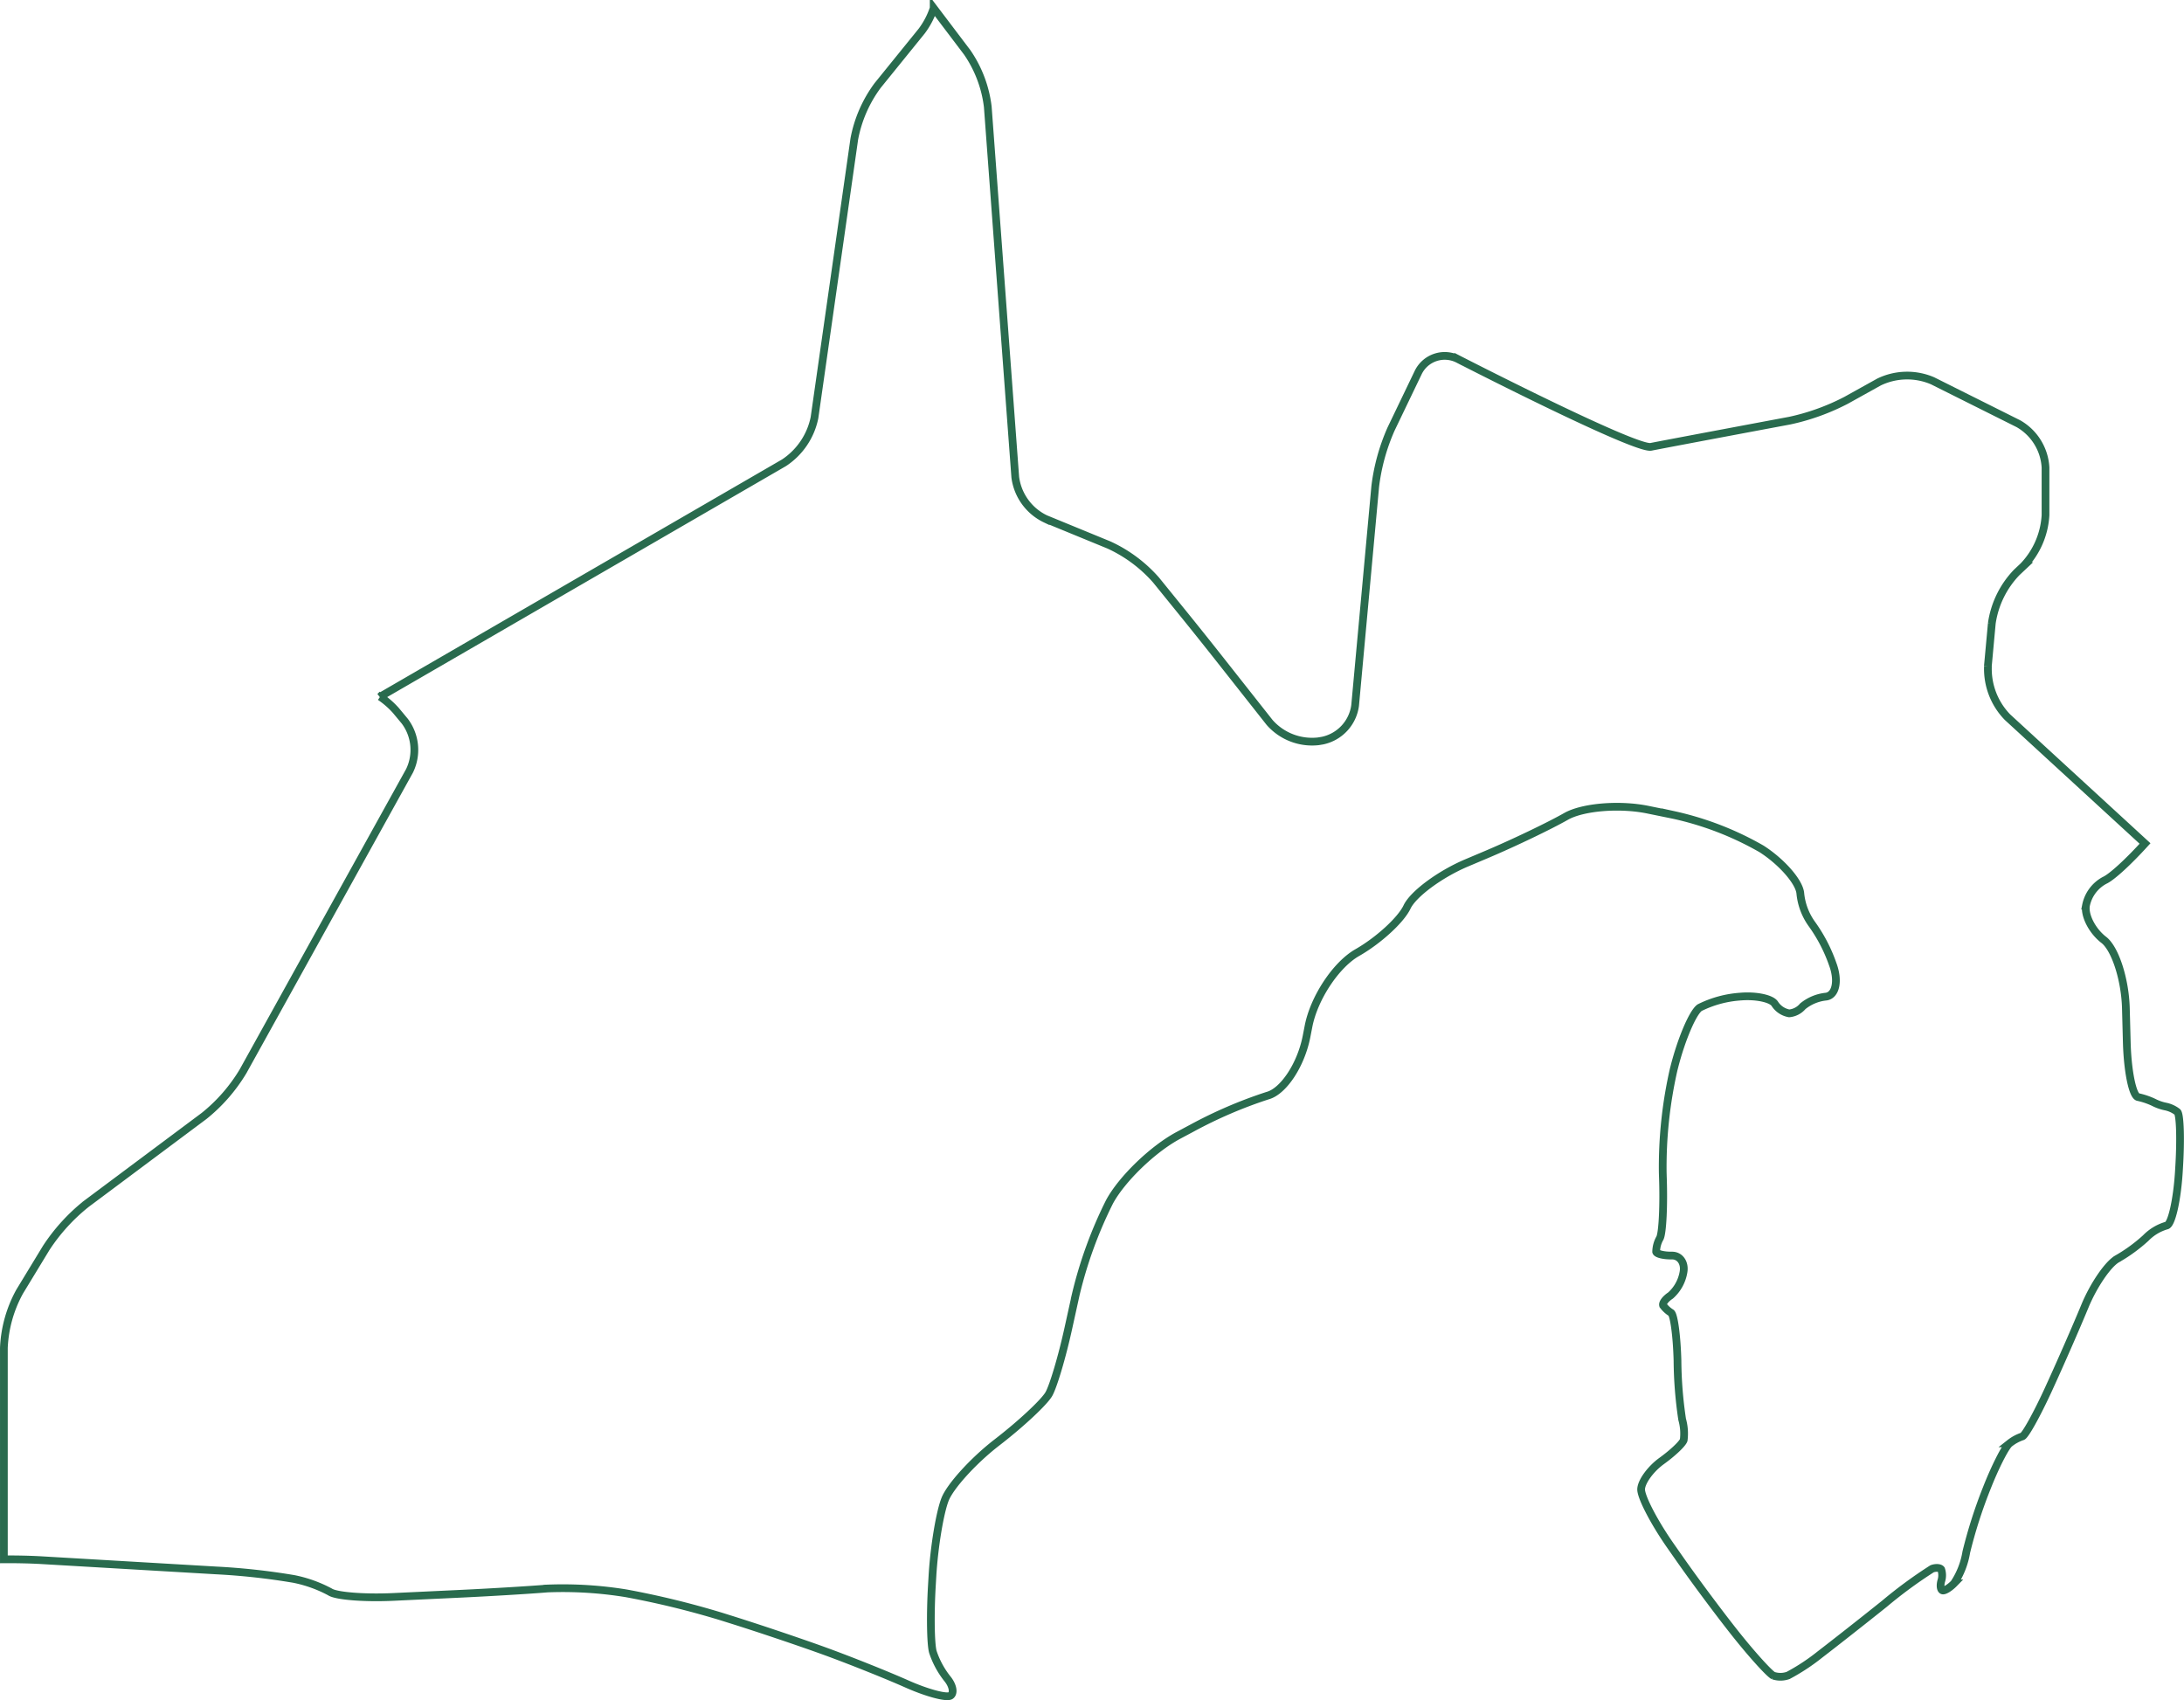
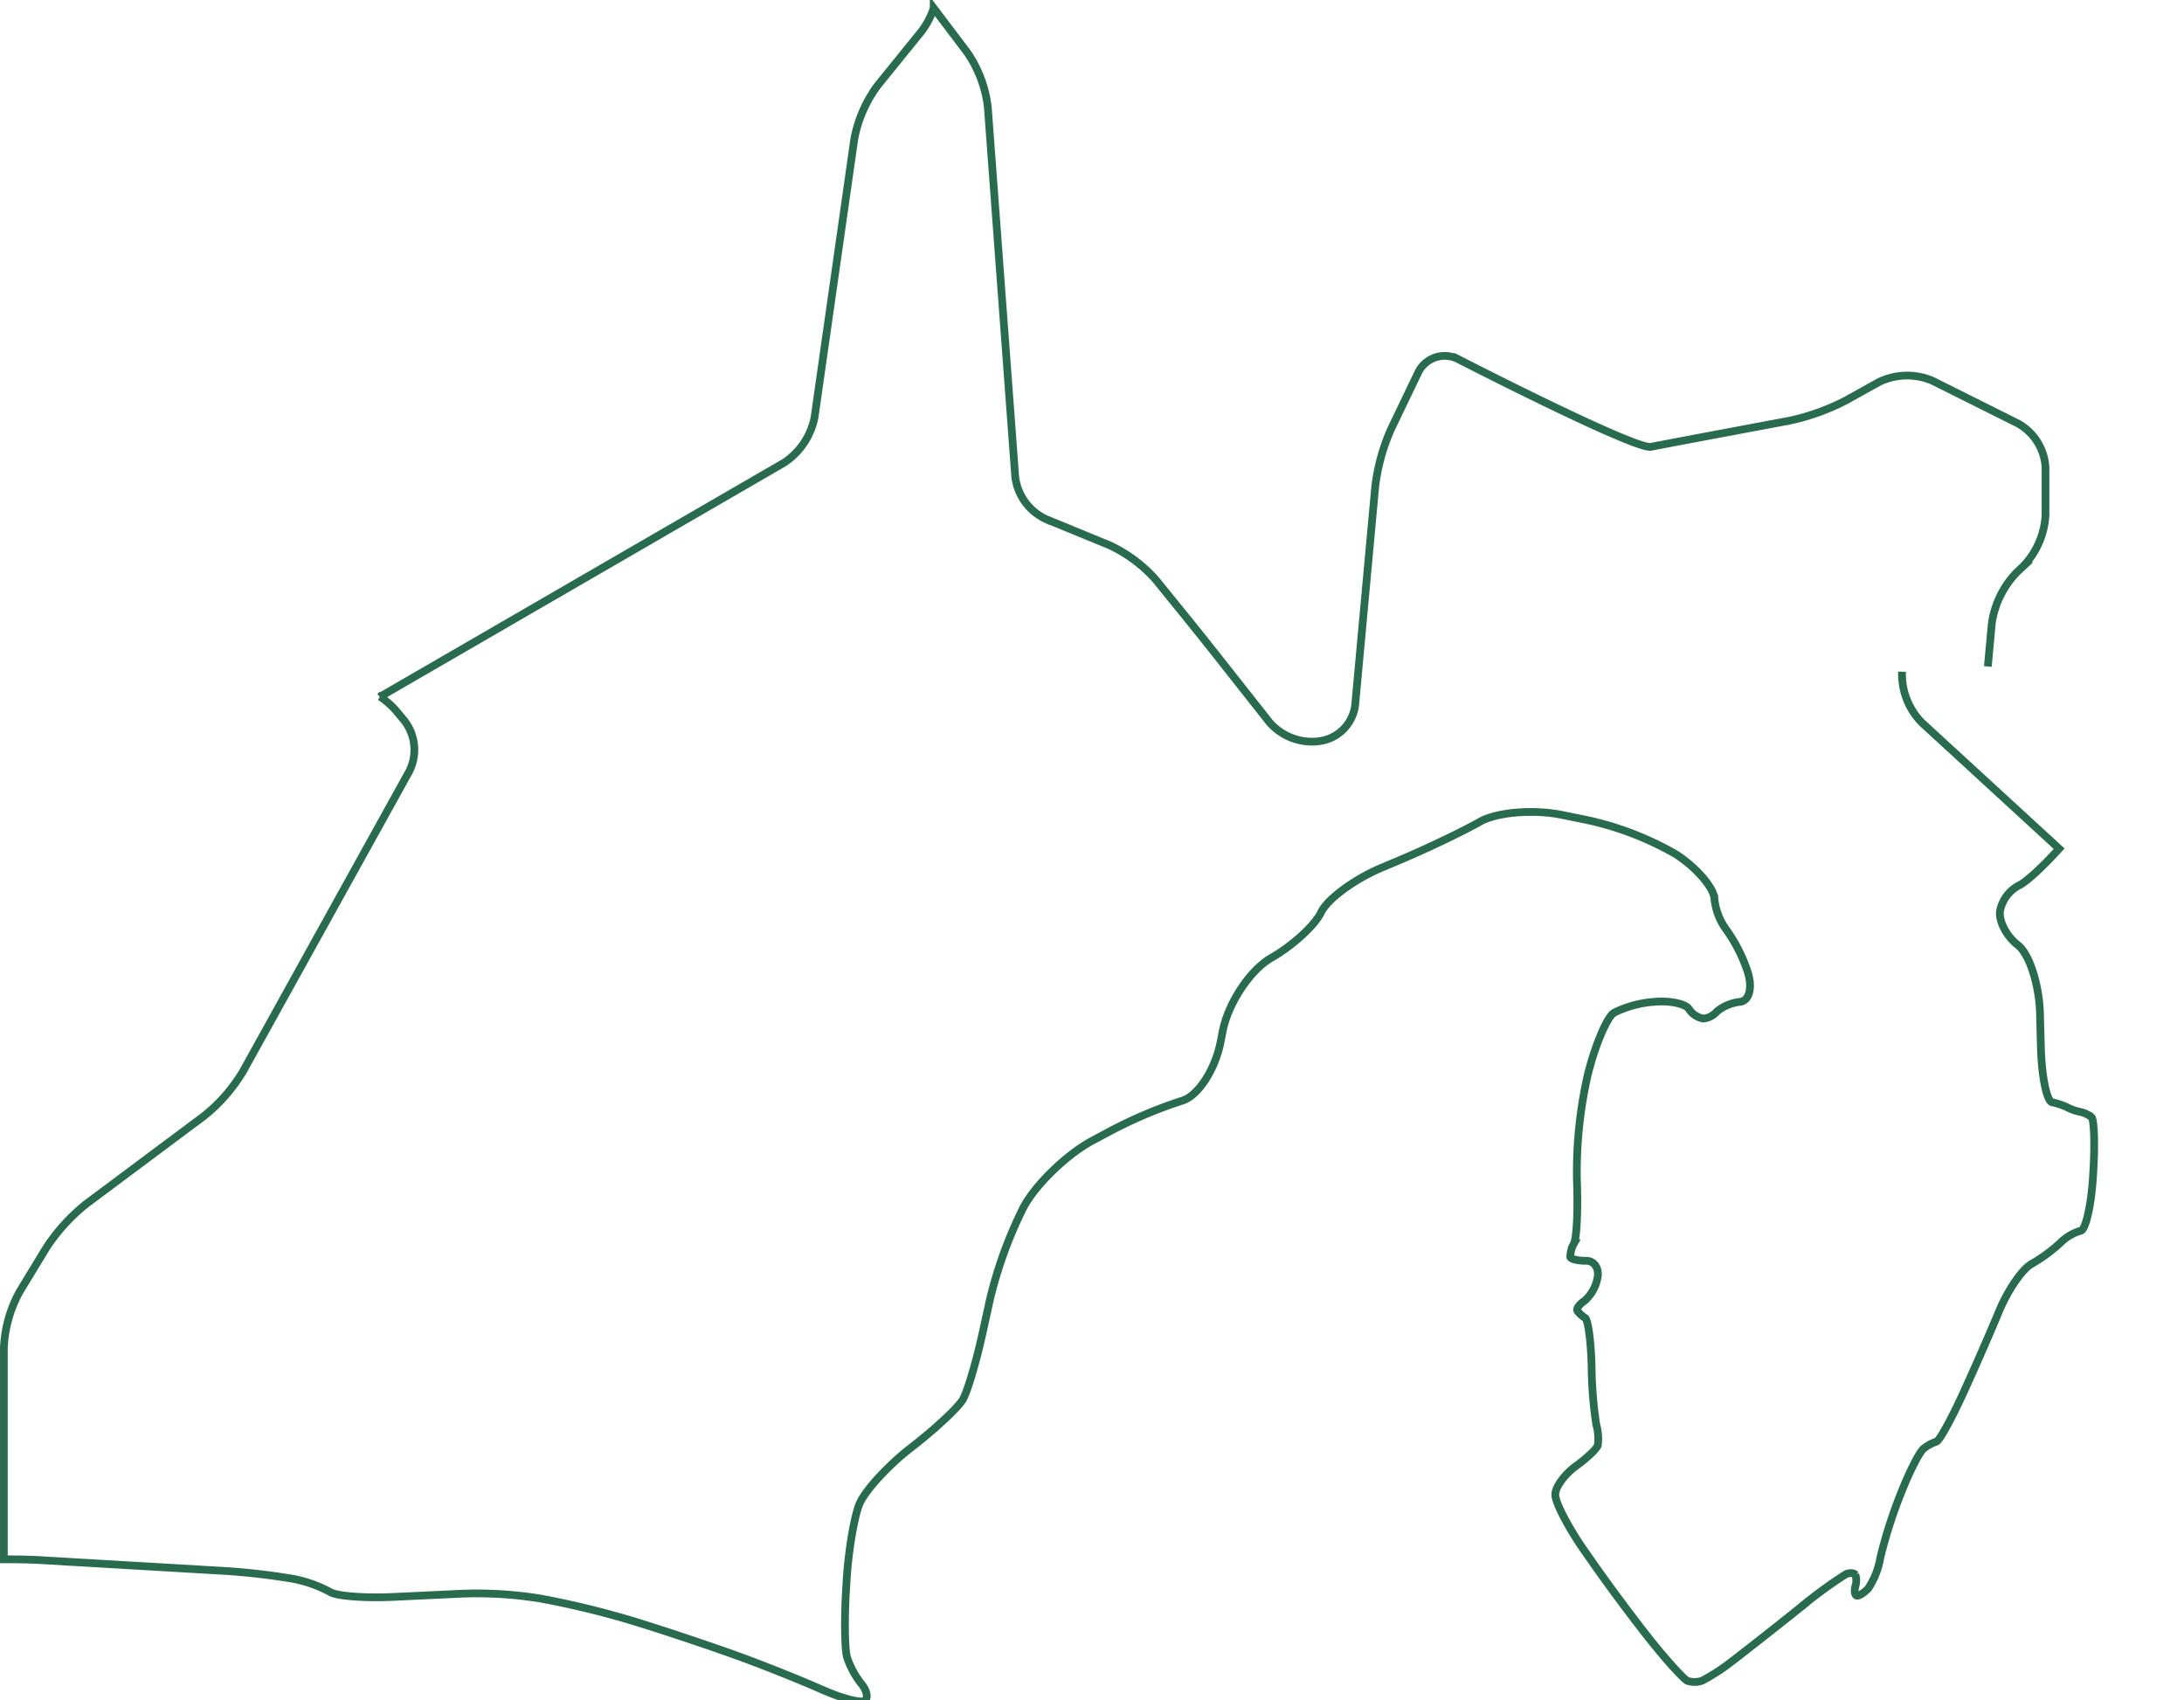
<svg xmlns="http://www.w3.org/2000/svg" width="339.231" height="264.098" viewBox="0 0 339.231 264.098">
-   <path id="map_outline_sizuoka" d="M400.542,264.346l.617-6.707a14.386,14.386,0,0,1,3.869-7.908l1.036-.974a12.477,12.477,0,0,0,3.436-7.927v-7.385a8.364,8.364,0,0,0-4.213-6.811l-13.321-6.66a10.016,10.016,0,0,0-8.322.184L378.532,223a34.8,34.8,0,0,1-8.741,3.154s-19.092,3.577-21.563,4.071-29.946-13.613-29.946-13.613a4.577,4.577,0,0,0-6.227,2.09l-4.2,8.746a31.285,31.285,0,0,0-2.466,8.929L302.265,270.4a6.447,6.447,0,0,1-5.069,5.46l-.654.108a8.783,8.783,0,0,1-7.555-2.923l-7.757-9.833c-1.6-2.033-4.246-5.342-5.879-7.352l-4.01-4.947a21.863,21.863,0,0,0-7.315-5.441l-9.842-4.043a8.373,8.373,0,0,1-4.707-6.482l-4.269-57.534a18.873,18.873,0,0,0-3.187-8.444l-5.215-6.891a12.384,12.384,0,0,1-1.855,3.563l-6.849,8.458a20.2,20.2,0,0,0-3.629,8.317l-6.18,43.271a11.009,11.009,0,0,1-4.74,7.018l-62.73,36.333a13.344,13.344,0,0,1,2.438,2.128l1.389,1.671a7.423,7.423,0,0,1,.734,7.729l-25.855,46.665a26.085,26.085,0,0,1-6.053,6.933l-18.3,13.66a29.139,29.139,0,0,0-6.218,6.835l-4.133,6.8a19.891,19.891,0,0,0-2.443,8.727v32.845c1.967-.014,4.01.028,5.832.132l27.15,1.591a104.871,104.871,0,0,1,12.059,1.323,20.277,20.277,0,0,1,5.615,2.015c.932.64,5.361.989,9.842.777l10.61-.5c4.481-.212,10.482-.574,13.34-.81a61.288,61.288,0,0,1,12.182.744,134.44,134.44,0,0,1,14.775,3.6l1.379.433c4.283,1.337,10.93,3.577,14.775,4.975s9.569,3.685,12.714,5.084,6.2,2.208,6.778,1.8.344-1.6-.527-2.65a13.535,13.535,0,0,1-2.226-4.133c-.348-1.224-.419-5.888-.151-10.365l.089-1.516c.268-4.476,1.153-9.809,1.968-11.848s4.382-5.959,7.922-8.713l.471-.367c3.54-2.754,7.009-6.011,7.71-7.235s2.062-5.808,3.022-10.186l1.158-5.258a66.453,66.453,0,0,1,5.248-14.427c1.92-3.554,6.731-8.195,10.685-10.313l2.142-1.144a70.025,70.025,0,0,1,11.7-5.027c2.481-.65,5.211-4.782,6.072-9.188l.311-1.6c.857-4.4,4.265-9.55,7.573-11.438s6.783-5.079,7.729-7.084,5.1-5.084,9.226-6.835l3.229-1.365c4.133-1.751,9.635-4.387,12.233-5.865s8.322-1.949,12.714-1.05l3.987.814a48.119,48.119,0,0,1,13.683,5.281c3.125,2.005,5.832,5.1,6.011,6.872a9.754,9.754,0,0,0,1.822,4.829,24.405,24.405,0,0,1,3.224,6.227c.941,2.537.48,4.792-1.031,5.013a6.851,6.851,0,0,0-3.629,1.5,3.124,3.124,0,0,1-2.109,1.1,3.335,3.335,0,0,1-2.245-1.5c-.555-.819-2.97-1.313-5.366-1.1a16.741,16.741,0,0,0-6.293,1.713c-1.064.73-2.838,4.881-3.944,9.226l-.094.362a68.243,68.243,0,0,0-1.7,16.056l.014.494c.169,4.481-.038,8.826-.452,9.654a4.4,4.4,0,0,0-.584,2.132c.094.339,1.2.6,2.448.584s2.057,1.144,1.793,2.584a6.261,6.261,0,0,1-2,3.615c-.833.551-1.346,1.262-1.134,1.586a4.543,4.543,0,0,0,1.205,1.1c.452.287.9,3.634,1,7.442a64.138,64.138,0,0,0,.725,9.127,8.071,8.071,0,0,1,.24,3.205c-.169.551-1.7,2.005-3.413,3.238s-3.144,3.2-3.2,4.373,2,5.145,4.571,8.821l1.4,2c2.57,3.676,6.674,9.165,9.117,12.2s4.9,5.714,5.446,5.959a3.559,3.559,0,0,0,2.306-.033,31.927,31.927,0,0,0,4.961-3.271c2.005-1.534,6.505-5.069,9.988-7.856a70.038,70.038,0,0,1,7.409-5.441c.584-.212,1.219-.165,1.412.1a2.916,2.916,0,0,1,0,1.826c-.193.734-.085,1.389.24,1.445s1.111-.438,1.756-1.1a12.42,12.42,0,0,0,1.9-4.858,74.9,74.9,0,0,1,3.135-9.819c1.323-3.389,2.942-6.576,3.591-7.075a6.594,6.594,0,0,1,1.968-1.073c.433-.089,2.25-3.356,4.043-7.258s4.354-9.748,5.691-12.991,3.6-6.552,5.032-7.343a24.954,24.954,0,0,0,4.415-3.22,7.4,7.4,0,0,1,3.215-1.939c.772-.089,1.638-3.827,1.925-8.3l.033-.551c.287-4.476.165-8.435-.264-8.8a4.387,4.387,0,0,0-1.775-.828,7.154,7.154,0,0,1-1.9-.659,11.081,11.081,0,0,0-2.434-.824c-.843-.184-1.624-4-1.746-8.482l-.141-5.309c-.118-4.486-1.666-9.268-3.436-10.628s-3.012-3.756-2.763-5.324a5.69,5.69,0,0,1,2.89-3.916c1.125-.5,3.751-2.932,6.284-5.728l-21.365-19.623a10.76,10.76,0,0,1-3.036-7.87" transform="translate(-91.78 -160.822)" fill="none" stroke="#296b4e" stroke-width="1.2" />
+   <path id="map_outline_sizuoka" d="M400.542,264.346l.617-6.707a14.386,14.386,0,0,1,3.869-7.908l1.036-.974a12.477,12.477,0,0,0,3.436-7.927v-7.385a8.364,8.364,0,0,0-4.213-6.811l-13.321-6.66a10.016,10.016,0,0,0-8.322.184L378.532,223a34.8,34.8,0,0,1-8.741,3.154s-19.092,3.577-21.563,4.071-29.946-13.613-29.946-13.613a4.577,4.577,0,0,0-6.227,2.09l-4.2,8.746a31.285,31.285,0,0,0-2.466,8.929L302.265,270.4a6.447,6.447,0,0,1-5.069,5.46l-.654.108a8.783,8.783,0,0,1-7.555-2.923l-7.757-9.833c-1.6-2.033-4.246-5.342-5.879-7.352l-4.01-4.947a21.863,21.863,0,0,0-7.315-5.441l-9.842-4.043a8.373,8.373,0,0,1-4.707-6.482l-4.269-57.534a18.873,18.873,0,0,0-3.187-8.444l-5.215-6.891a12.384,12.384,0,0,1-1.855,3.563l-6.849,8.458a20.2,20.2,0,0,0-3.629,8.317l-6.18,43.271a11.009,11.009,0,0,1-4.74,7.018l-62.73,36.333a13.344,13.344,0,0,1,2.438,2.128l1.389,1.671a7.423,7.423,0,0,1,.734,7.729l-25.855,46.665a26.085,26.085,0,0,1-6.053,6.933l-18.3,13.66a29.139,29.139,0,0,0-6.218,6.835l-4.133,6.8a19.891,19.891,0,0,0-2.443,8.727v32.845c1.967-.014,4.01.028,5.832.132l27.15,1.591a104.871,104.871,0,0,1,12.059,1.323,20.277,20.277,0,0,1,5.615,2.015c.932.64,5.361.989,9.842.777l10.61-.5a61.288,61.288,0,0,1,12.182.744,134.44,134.44,0,0,1,14.775,3.6l1.379.433c4.283,1.337,10.93,3.577,14.775,4.975s9.569,3.685,12.714,5.084,6.2,2.208,6.778,1.8.344-1.6-.527-2.65a13.535,13.535,0,0,1-2.226-4.133c-.348-1.224-.419-5.888-.151-10.365l.089-1.516c.268-4.476,1.153-9.809,1.968-11.848s4.382-5.959,7.922-8.713l.471-.367c3.54-2.754,7.009-6.011,7.71-7.235s2.062-5.808,3.022-10.186l1.158-5.258a66.453,66.453,0,0,1,5.248-14.427c1.92-3.554,6.731-8.195,10.685-10.313l2.142-1.144a70.025,70.025,0,0,1,11.7-5.027c2.481-.65,5.211-4.782,6.072-9.188l.311-1.6c.857-4.4,4.265-9.55,7.573-11.438s6.783-5.079,7.729-7.084,5.1-5.084,9.226-6.835l3.229-1.365c4.133-1.751,9.635-4.387,12.233-5.865s8.322-1.949,12.714-1.05l3.987.814a48.119,48.119,0,0,1,13.683,5.281c3.125,2.005,5.832,5.1,6.011,6.872a9.754,9.754,0,0,0,1.822,4.829,24.405,24.405,0,0,1,3.224,6.227c.941,2.537.48,4.792-1.031,5.013a6.851,6.851,0,0,0-3.629,1.5,3.124,3.124,0,0,1-2.109,1.1,3.335,3.335,0,0,1-2.245-1.5c-.555-.819-2.97-1.313-5.366-1.1a16.741,16.741,0,0,0-6.293,1.713c-1.064.73-2.838,4.881-3.944,9.226l-.094.362a68.243,68.243,0,0,0-1.7,16.056l.014.494c.169,4.481-.038,8.826-.452,9.654a4.4,4.4,0,0,0-.584,2.132c.094.339,1.2.6,2.448.584s2.057,1.144,1.793,2.584a6.261,6.261,0,0,1-2,3.615c-.833.551-1.346,1.262-1.134,1.586a4.543,4.543,0,0,0,1.205,1.1c.452.287.9,3.634,1,7.442a64.138,64.138,0,0,0,.725,9.127,8.071,8.071,0,0,1,.24,3.205c-.169.551-1.7,2.005-3.413,3.238s-3.144,3.2-3.2,4.373,2,5.145,4.571,8.821l1.4,2c2.57,3.676,6.674,9.165,9.117,12.2s4.9,5.714,5.446,5.959a3.559,3.559,0,0,0,2.306-.033,31.927,31.927,0,0,0,4.961-3.271c2.005-1.534,6.505-5.069,9.988-7.856a70.038,70.038,0,0,1,7.409-5.441c.584-.212,1.219-.165,1.412.1a2.916,2.916,0,0,1,0,1.826c-.193.734-.085,1.389.24,1.445s1.111-.438,1.756-1.1a12.42,12.42,0,0,0,1.9-4.858,74.9,74.9,0,0,1,3.135-9.819c1.323-3.389,2.942-6.576,3.591-7.075a6.594,6.594,0,0,1,1.968-1.073c.433-.089,2.25-3.356,4.043-7.258s4.354-9.748,5.691-12.991,3.6-6.552,5.032-7.343a24.954,24.954,0,0,0,4.415-3.22,7.4,7.4,0,0,1,3.215-1.939c.772-.089,1.638-3.827,1.925-8.3l.033-.551c.287-4.476.165-8.435-.264-8.8a4.387,4.387,0,0,0-1.775-.828,7.154,7.154,0,0,1-1.9-.659,11.081,11.081,0,0,0-2.434-.824c-.843-.184-1.624-4-1.746-8.482l-.141-5.309c-.118-4.486-1.666-9.268-3.436-10.628s-3.012-3.756-2.763-5.324a5.69,5.69,0,0,1,2.89-3.916c1.125-.5,3.751-2.932,6.284-5.728l-21.365-19.623a10.76,10.76,0,0,1-3.036-7.87" transform="translate(-91.78 -160.822)" fill="none" stroke="#296b4e" stroke-width="1.2" />
</svg>